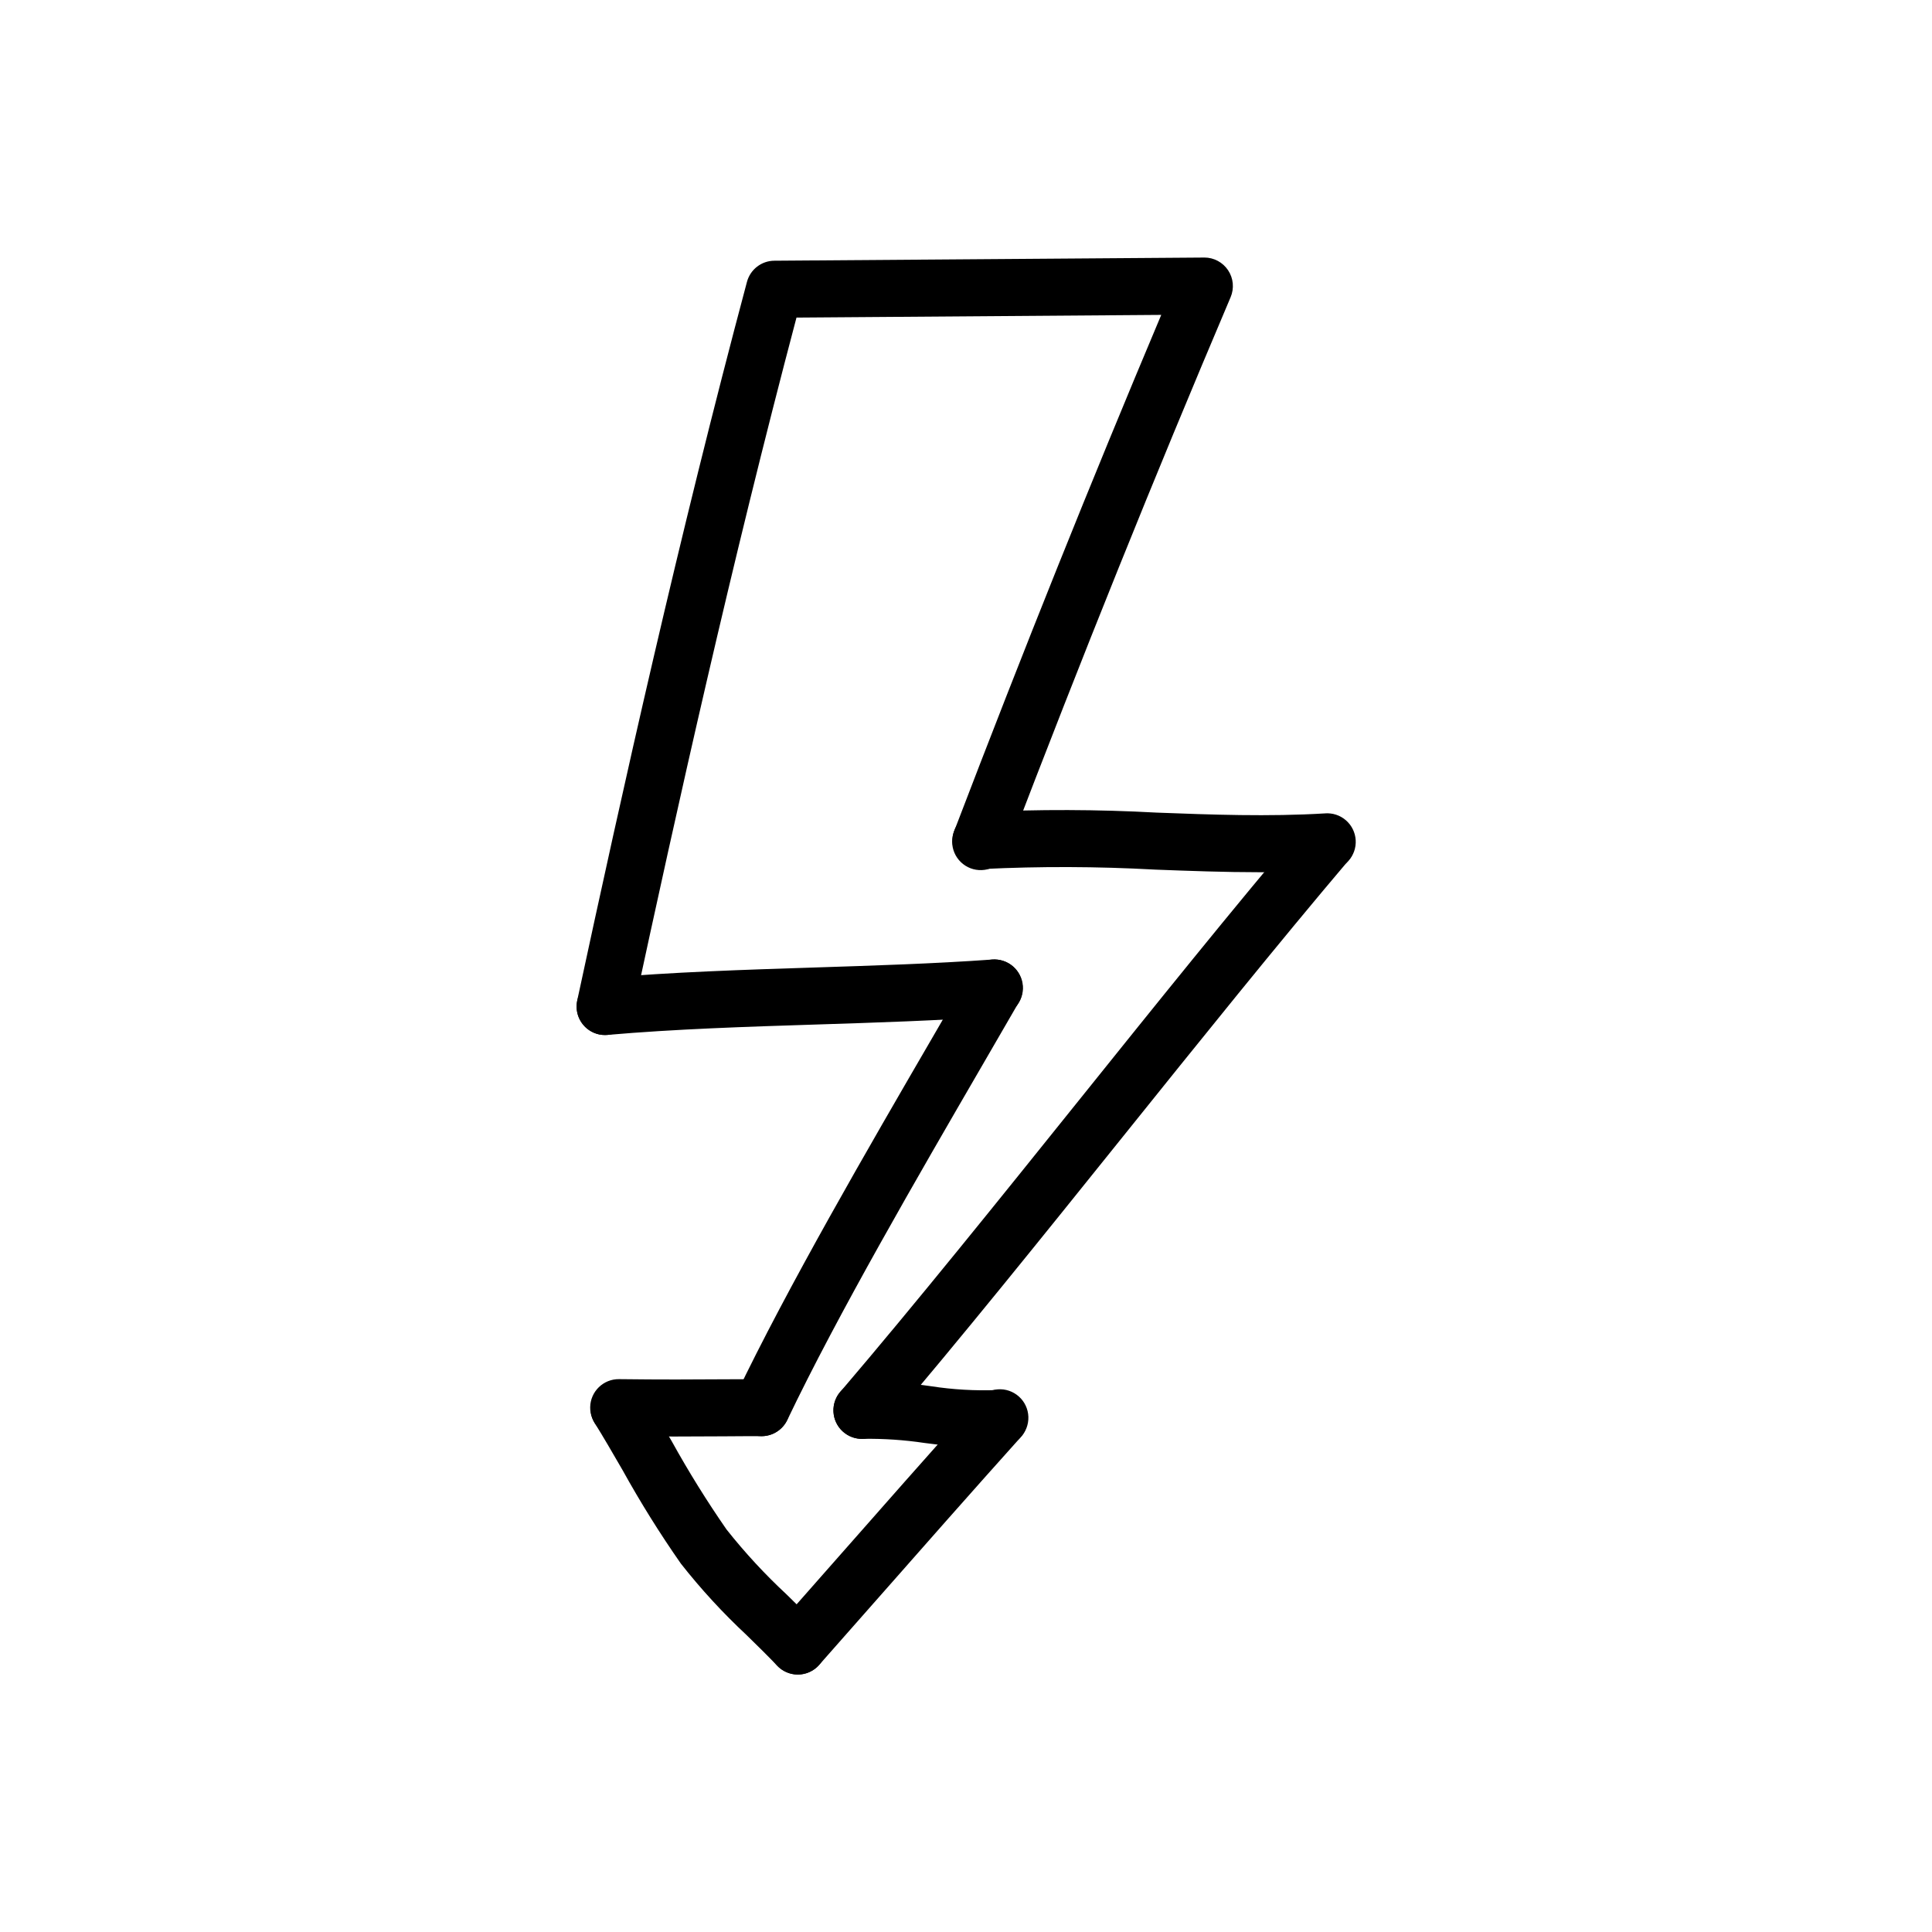
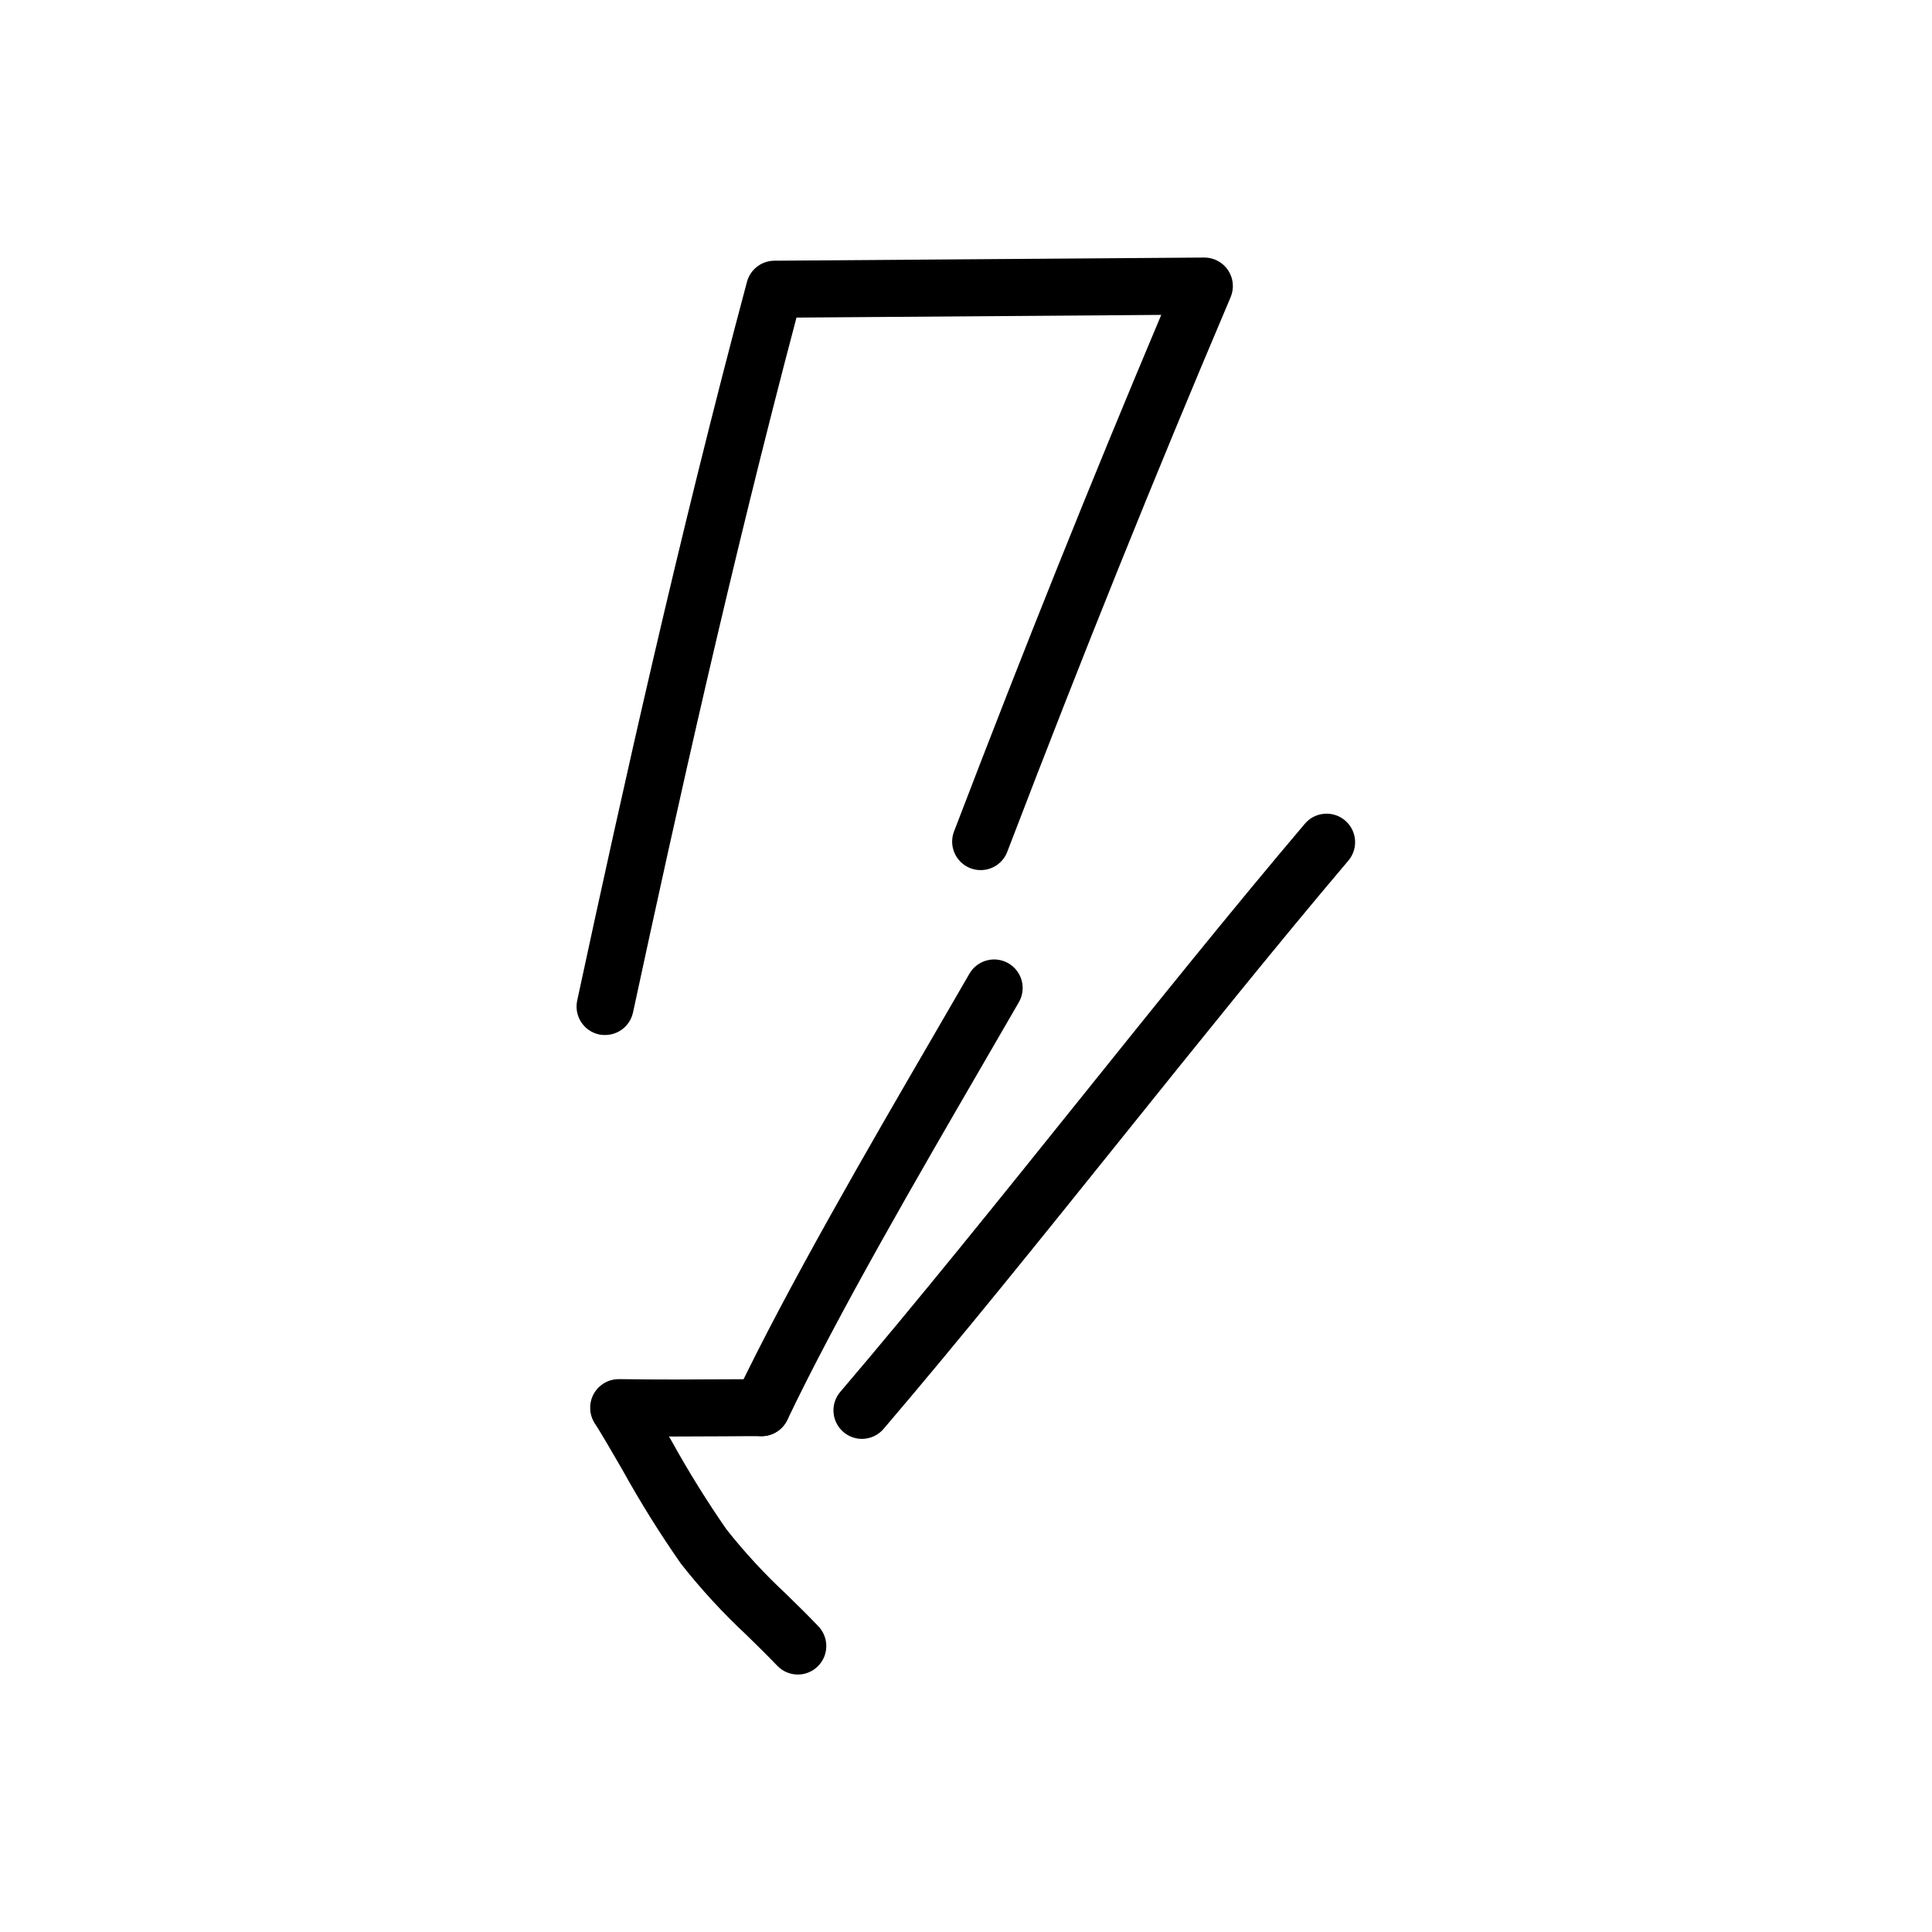
<svg xmlns="http://www.w3.org/2000/svg" fill="#000000" width="800px" height="800px" version="1.1" viewBox="144 144 512 512">
  <g>
    <path d="m304.37 418.29c-0.539 0.008-1.078-0.043-1.609-0.148-1.961-0.422-3.672-1.605-4.758-3.289-1.09-1.688-1.461-3.734-1.039-5.695 12.09-56.199 26.91-122.77 44.984-190.44 0.871-3.293 3.84-5.602 7.25-5.625l113.92-0.84h0.051v-0.004c2.535 0 4.902 1.273 6.301 3.387 1.402 2.113 1.648 4.789 0.656 7.125-20.656 48.668-38.867 93.922-59.094 146.73-0.664 1.938-2.09 3.523-3.945 4.391-1.859 0.867-3.988 0.941-5.902 0.211-1.914-0.734-3.449-2.215-4.25-4.098-0.805-1.887-0.805-4.019-0.008-5.906 18.812-49.141 35.91-91.758 54.816-136.64l-96.664 0.715c-17.32 65.465-31.594 129.71-43.328 184.18h-0.004c-0.758 3.469-3.828 5.941-7.379 5.941z" />
-     <path d="m478.01 375.15c-9.5 0-18.867-0.352-28.043-0.699v-0.004c-15.152-0.832-30.336-0.883-45.492-0.148-2 0.133-3.973-0.535-5.481-1.855-1.508-1.32-2.434-3.184-2.566-5.184-0.277-4.168 2.875-7.769 7.039-8.047 15.676-0.762 31.379-0.715 47.051 0.137 14.57 0.551 29.648 1.117 44.633 0.207 2.019-0.156 4.016 0.504 5.539 1.836 1.527 1.328 2.457 3.215 2.582 5.234 0.125 2.019-0.566 4.008-1.918 5.512-1.355 1.508-3.254 2.406-5.277 2.5-6.055 0.375-12.09 0.512-18.066 0.512z" />
-     <path d="m304.35 418.29c-4.039-0.016-7.348-3.199-7.523-7.234-0.172-4.031 2.856-7.488 6.879-7.848 18.402-1.605 37.605-2.215 56.168-2.812 15.578-0.504 31.691-1.008 47.016-2.106 2.016-0.172 4.016 0.469 5.555 1.781 1.535 1.316 2.484 3.191 2.629 5.207 0.145 2.016-0.523 4.008-1.859 5.527-1.336 1.52-3.223 2.441-5.242 2.559-15.617 1.125-31.891 1.641-47.613 2.141-18.359 0.586-37.348 1.188-55.344 2.754-0.223 0.023-0.445 0.031-0.664 0.031z" />
    <path d="m372.43 525.32c-2.949 0-5.625-1.719-6.859-4.394s-0.801-5.828 1.113-8.07c20.129-23.582 42.008-50.824 63.164-77.172 20.086-25.016 40.863-50.883 60.027-73.469l0.004-0.004c2.719-3.106 7.426-3.453 10.574-0.781 3.148 2.672 3.566 7.371 0.945 10.562-19.027 22.441-39.734 48.227-59.762 73.156-21.23 26.43-43.18 53.766-63.48 77.52v0.004c-1.43 1.676-3.523 2.644-5.727 2.648z" />
    <path d="m345.8 524.6c-1.125 0-2.238-0.25-3.25-0.738-1.809-0.859-3.203-2.406-3.871-4.297-0.668-1.891-0.559-3.969 0.305-5.777 13.652-28.582 35.145-65.621 52.445-95.387 3.316-5.707 6.504-11.195 9.477-16.355v0.004c2.086-3.617 6.711-4.859 10.328-2.773 3.617 2.086 4.859 6.711 2.769 10.328-2.988 5.176-6.176 10.672-9.5 16.398-17.129 29.523-38.48 66.27-51.855 94.305-1.262 2.633-3.93 4.305-6.848 4.293z" />
    <path d="m322.73 524.69c-4.469 0-9.359 0-14.852-0.09h-0.004c-4.172-0.051-7.516-3.473-7.469-7.644 0.051-4.176 3.473-7.519 7.648-7.469 11.203 0.137 19.879 0.098 27.582 0.039 3.527 0 6.887-0.039 10.168-0.039 4.172 0 7.555 3.383 7.555 7.555 0 4.176-3.383 7.559-7.555 7.559-3.254 0-6.551 0-10.078 0.039-4 0.027-8.277 0.051-12.996 0.051z" />
-     <path d="m404.84 527.65c-5.297-0.102-10.586-0.516-15.836-1.25-5.367-0.805-10.797-1.168-16.227-1.094-4.172 0.195-7.715-3.031-7.906-7.207-0.195-4.172 3.031-7.711 7.207-7.906 6.262-0.129 12.52 0.266 18.715 1.18 5.762 0.887 11.598 1.223 17.422 1.008 4.164-0.312 7.793 2.812 8.102 6.977 0.312 4.164-2.812 7.793-6.977 8.102-1.504 0.145-3.004 0.191-4.5 0.191z" />
    <path d="m355.44 587.77c-2.066 0.004-4.043-0.84-5.469-2.336-2.641-2.762-5.352-5.414-8.062-8.062h0.004c-6.301-5.871-12.141-12.215-17.465-18.984-5.586-7.996-10.754-16.281-15.477-24.816-2.684-4.641-5.231-9.035-7.41-12.504-2.086-3.527-0.988-8.07 2.481-10.25 3.469-2.18 8.043-1.203 10.312 2.207 2.258 3.586 4.902 8.152 7.691 12.969 4.434 8.012 9.27 15.797 14.484 23.32 4.867 6.148 10.199 11.918 15.945 17.25 2.828 2.769 5.664 5.543 8.414 8.434 2.086 2.191 2.668 5.41 1.48 8.191-1.191 2.777-3.922 4.582-6.945 4.582z" />
-     <path d="m355.43 587.77c-2.969-0.004-5.664-1.746-6.883-4.453-1.219-2.707-0.738-5.879 1.227-8.105l14.281-16.199c13.027-14.793 26.703-30.336 39.094-44.109h0.004c1.312-1.582 3.211-2.562 5.258-2.715 2.051-0.156 4.074 0.535 5.606 1.906s2.438 3.305 2.512 5.359c0.07 2.055-0.695 4.051-2.125 5.527-12.344 13.742-26 29.246-39.004 44.008l-14.297 16.211h-0.004c-1.43 1.633-3.496 2.57-5.668 2.57z" />
  </g>
</svg>